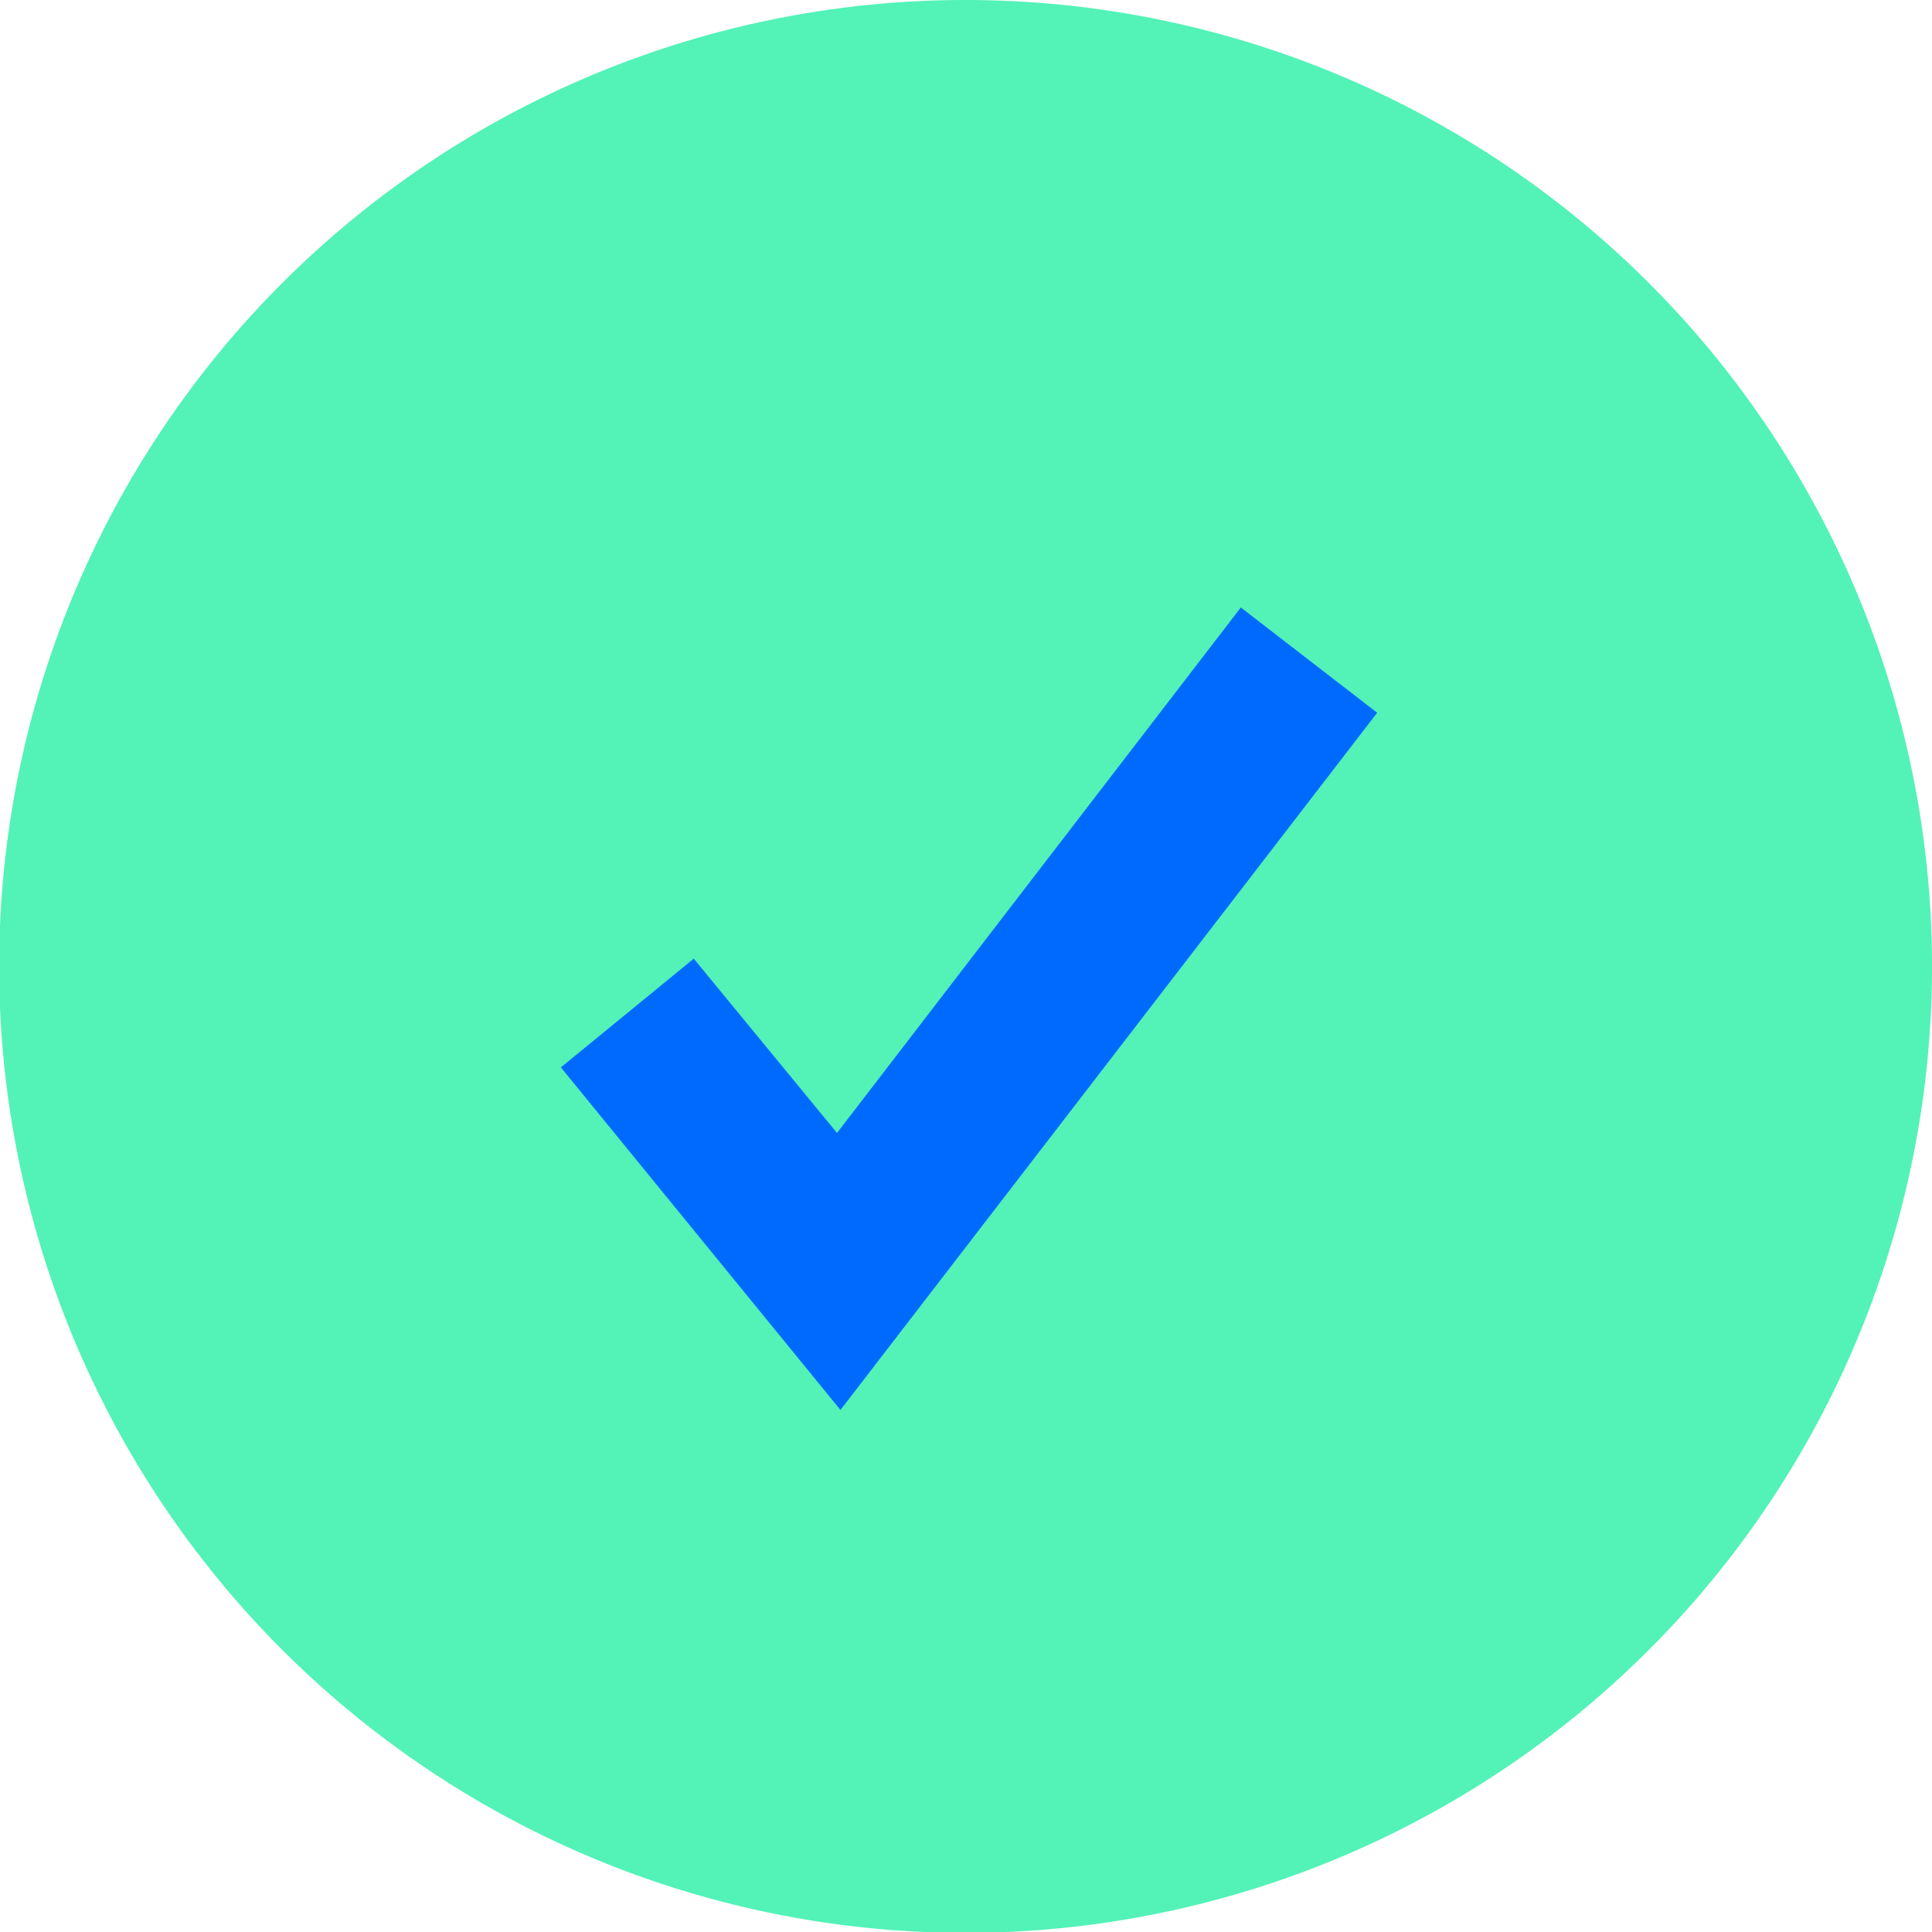
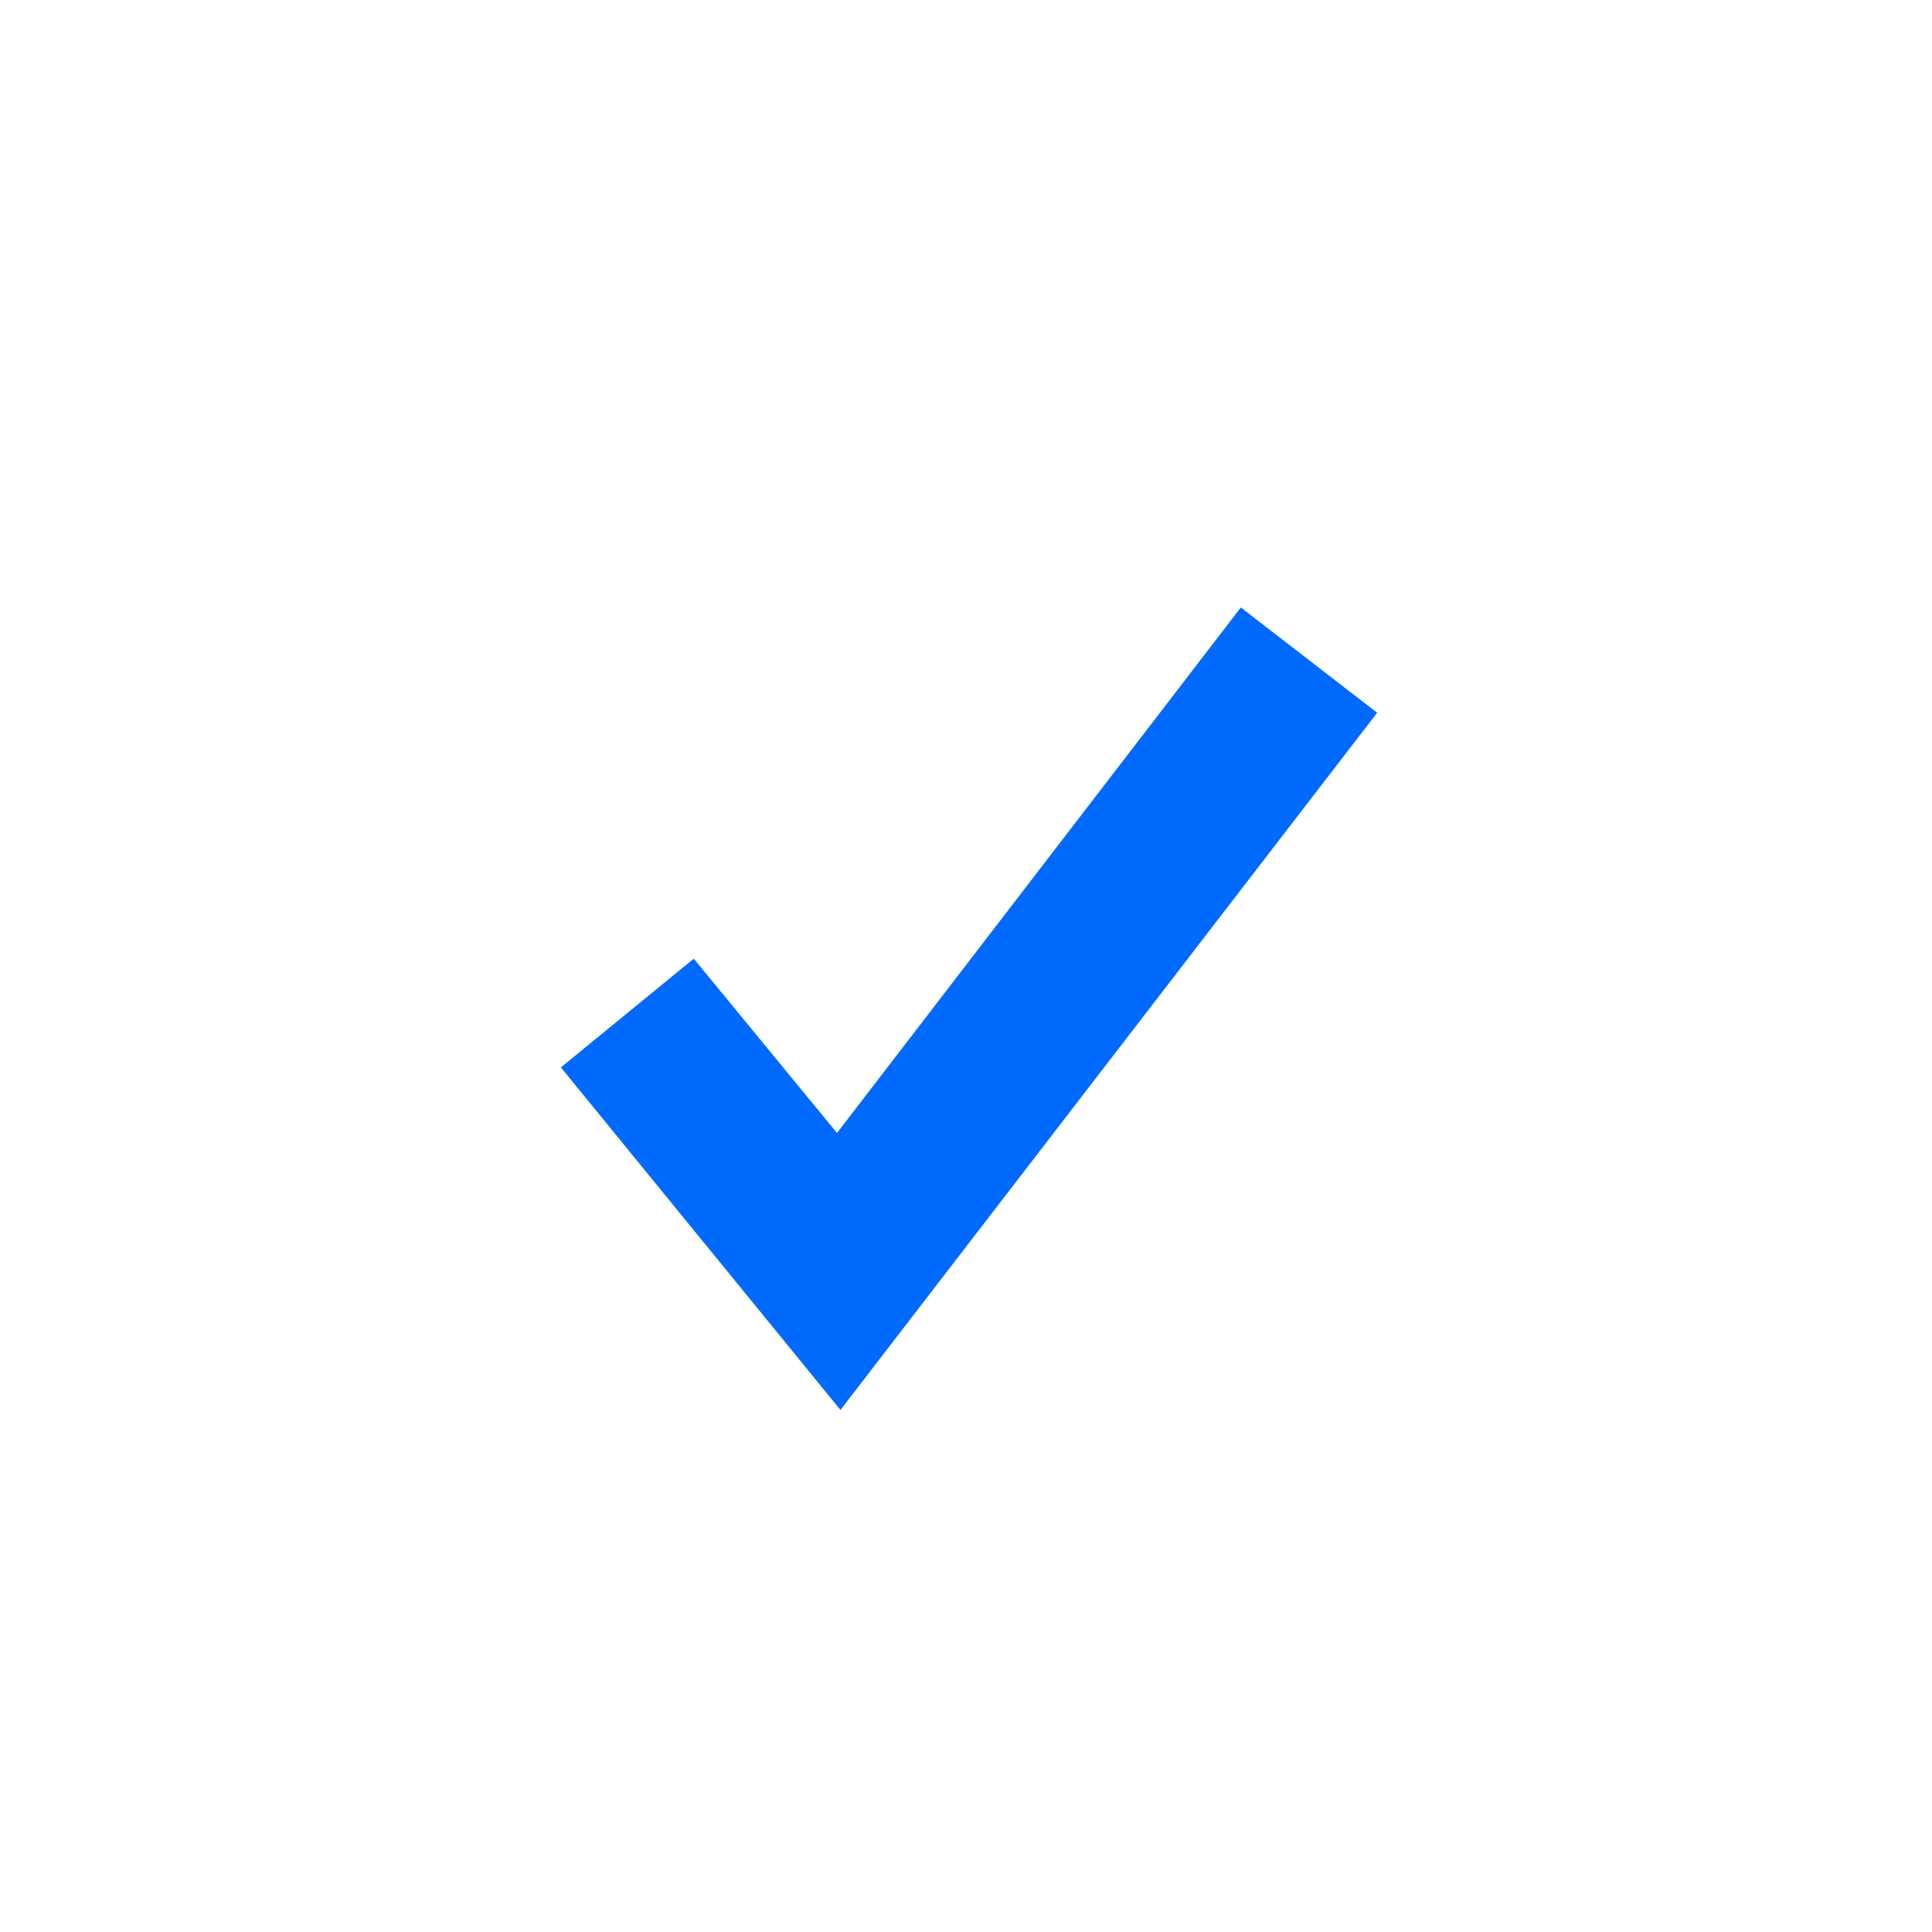
<svg xmlns="http://www.w3.org/2000/svg" id="圖層_1" data-name="圖層 1" viewBox="0 0 22.39 22.39">
  <defs>
    <style>.cls-1{fill:#53f2b7;}.cls-2{fill:#006aff;}</style>
  </defs>
-   <path class="cls-1" d="M11.19,0a11.2,11.2,0,1,0,11.2,11.19A11.2,11.2,0,0,0,11.19,0Z" />
  <polygon class="cls-2" points="9.74 16.34 6.5 12.37 8.04 11.11 9.7 13.13 14.38 7.04 15.96 8.26 9.74 16.34" />
</svg>